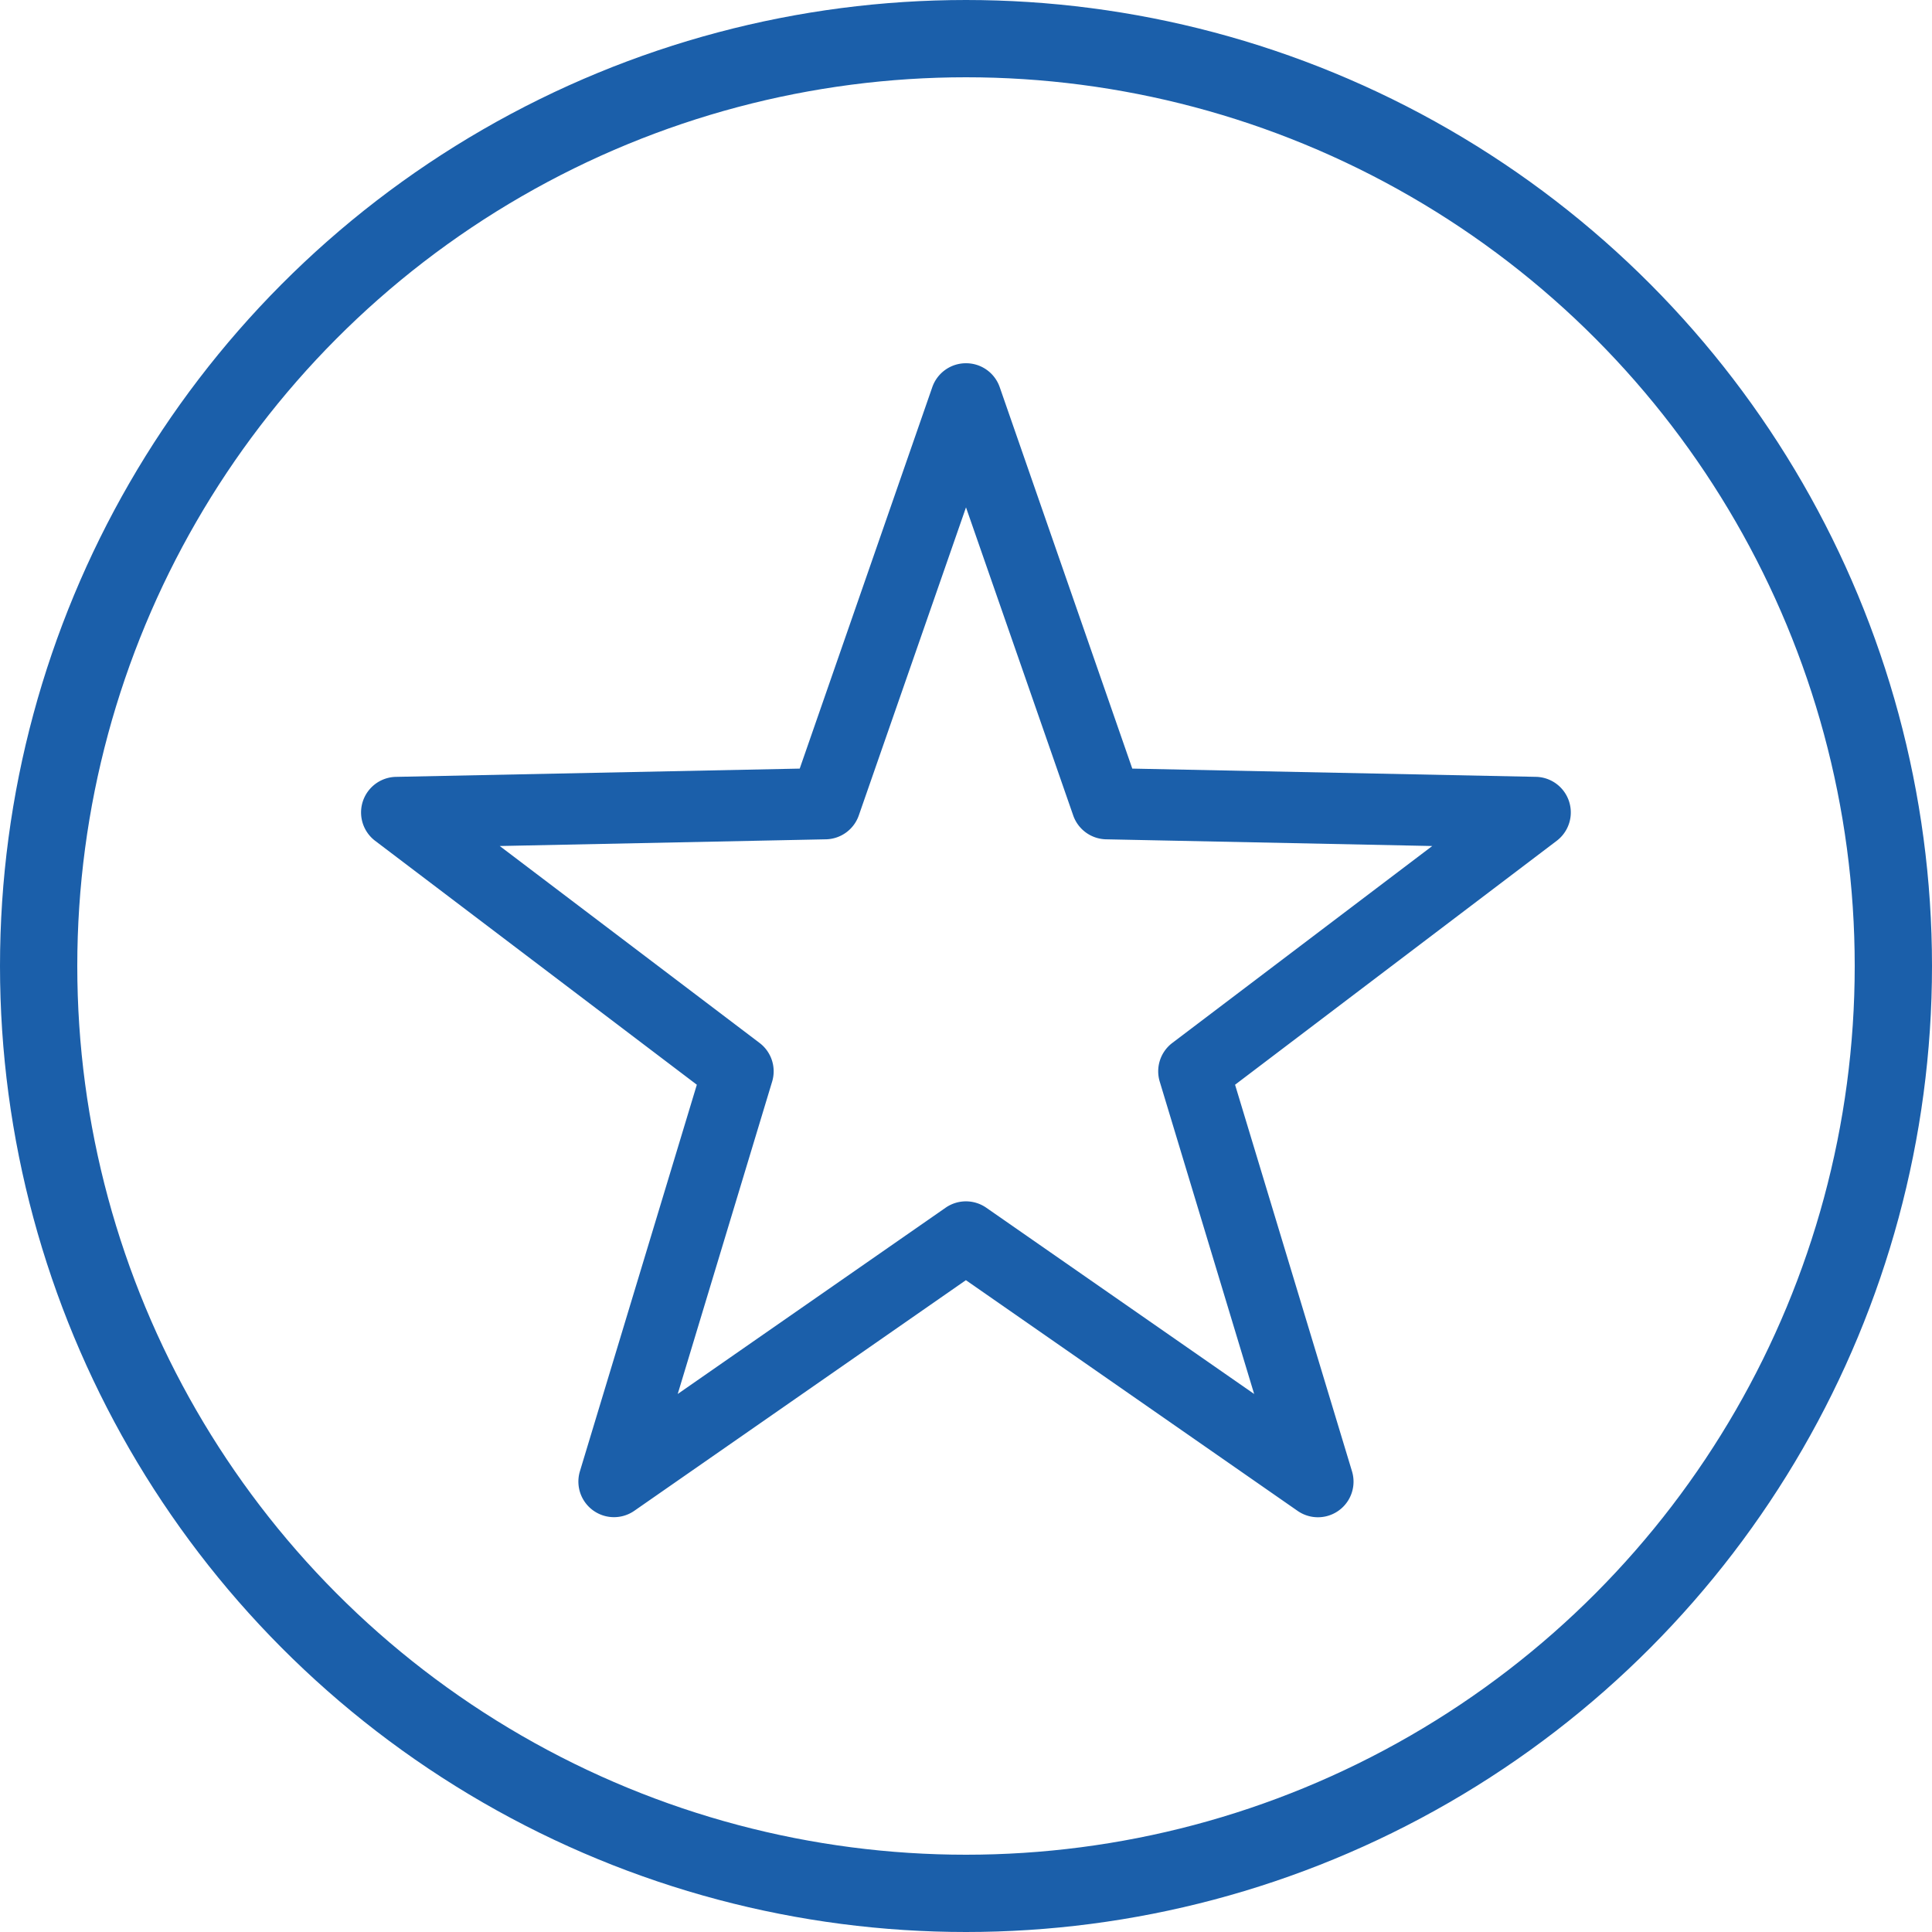
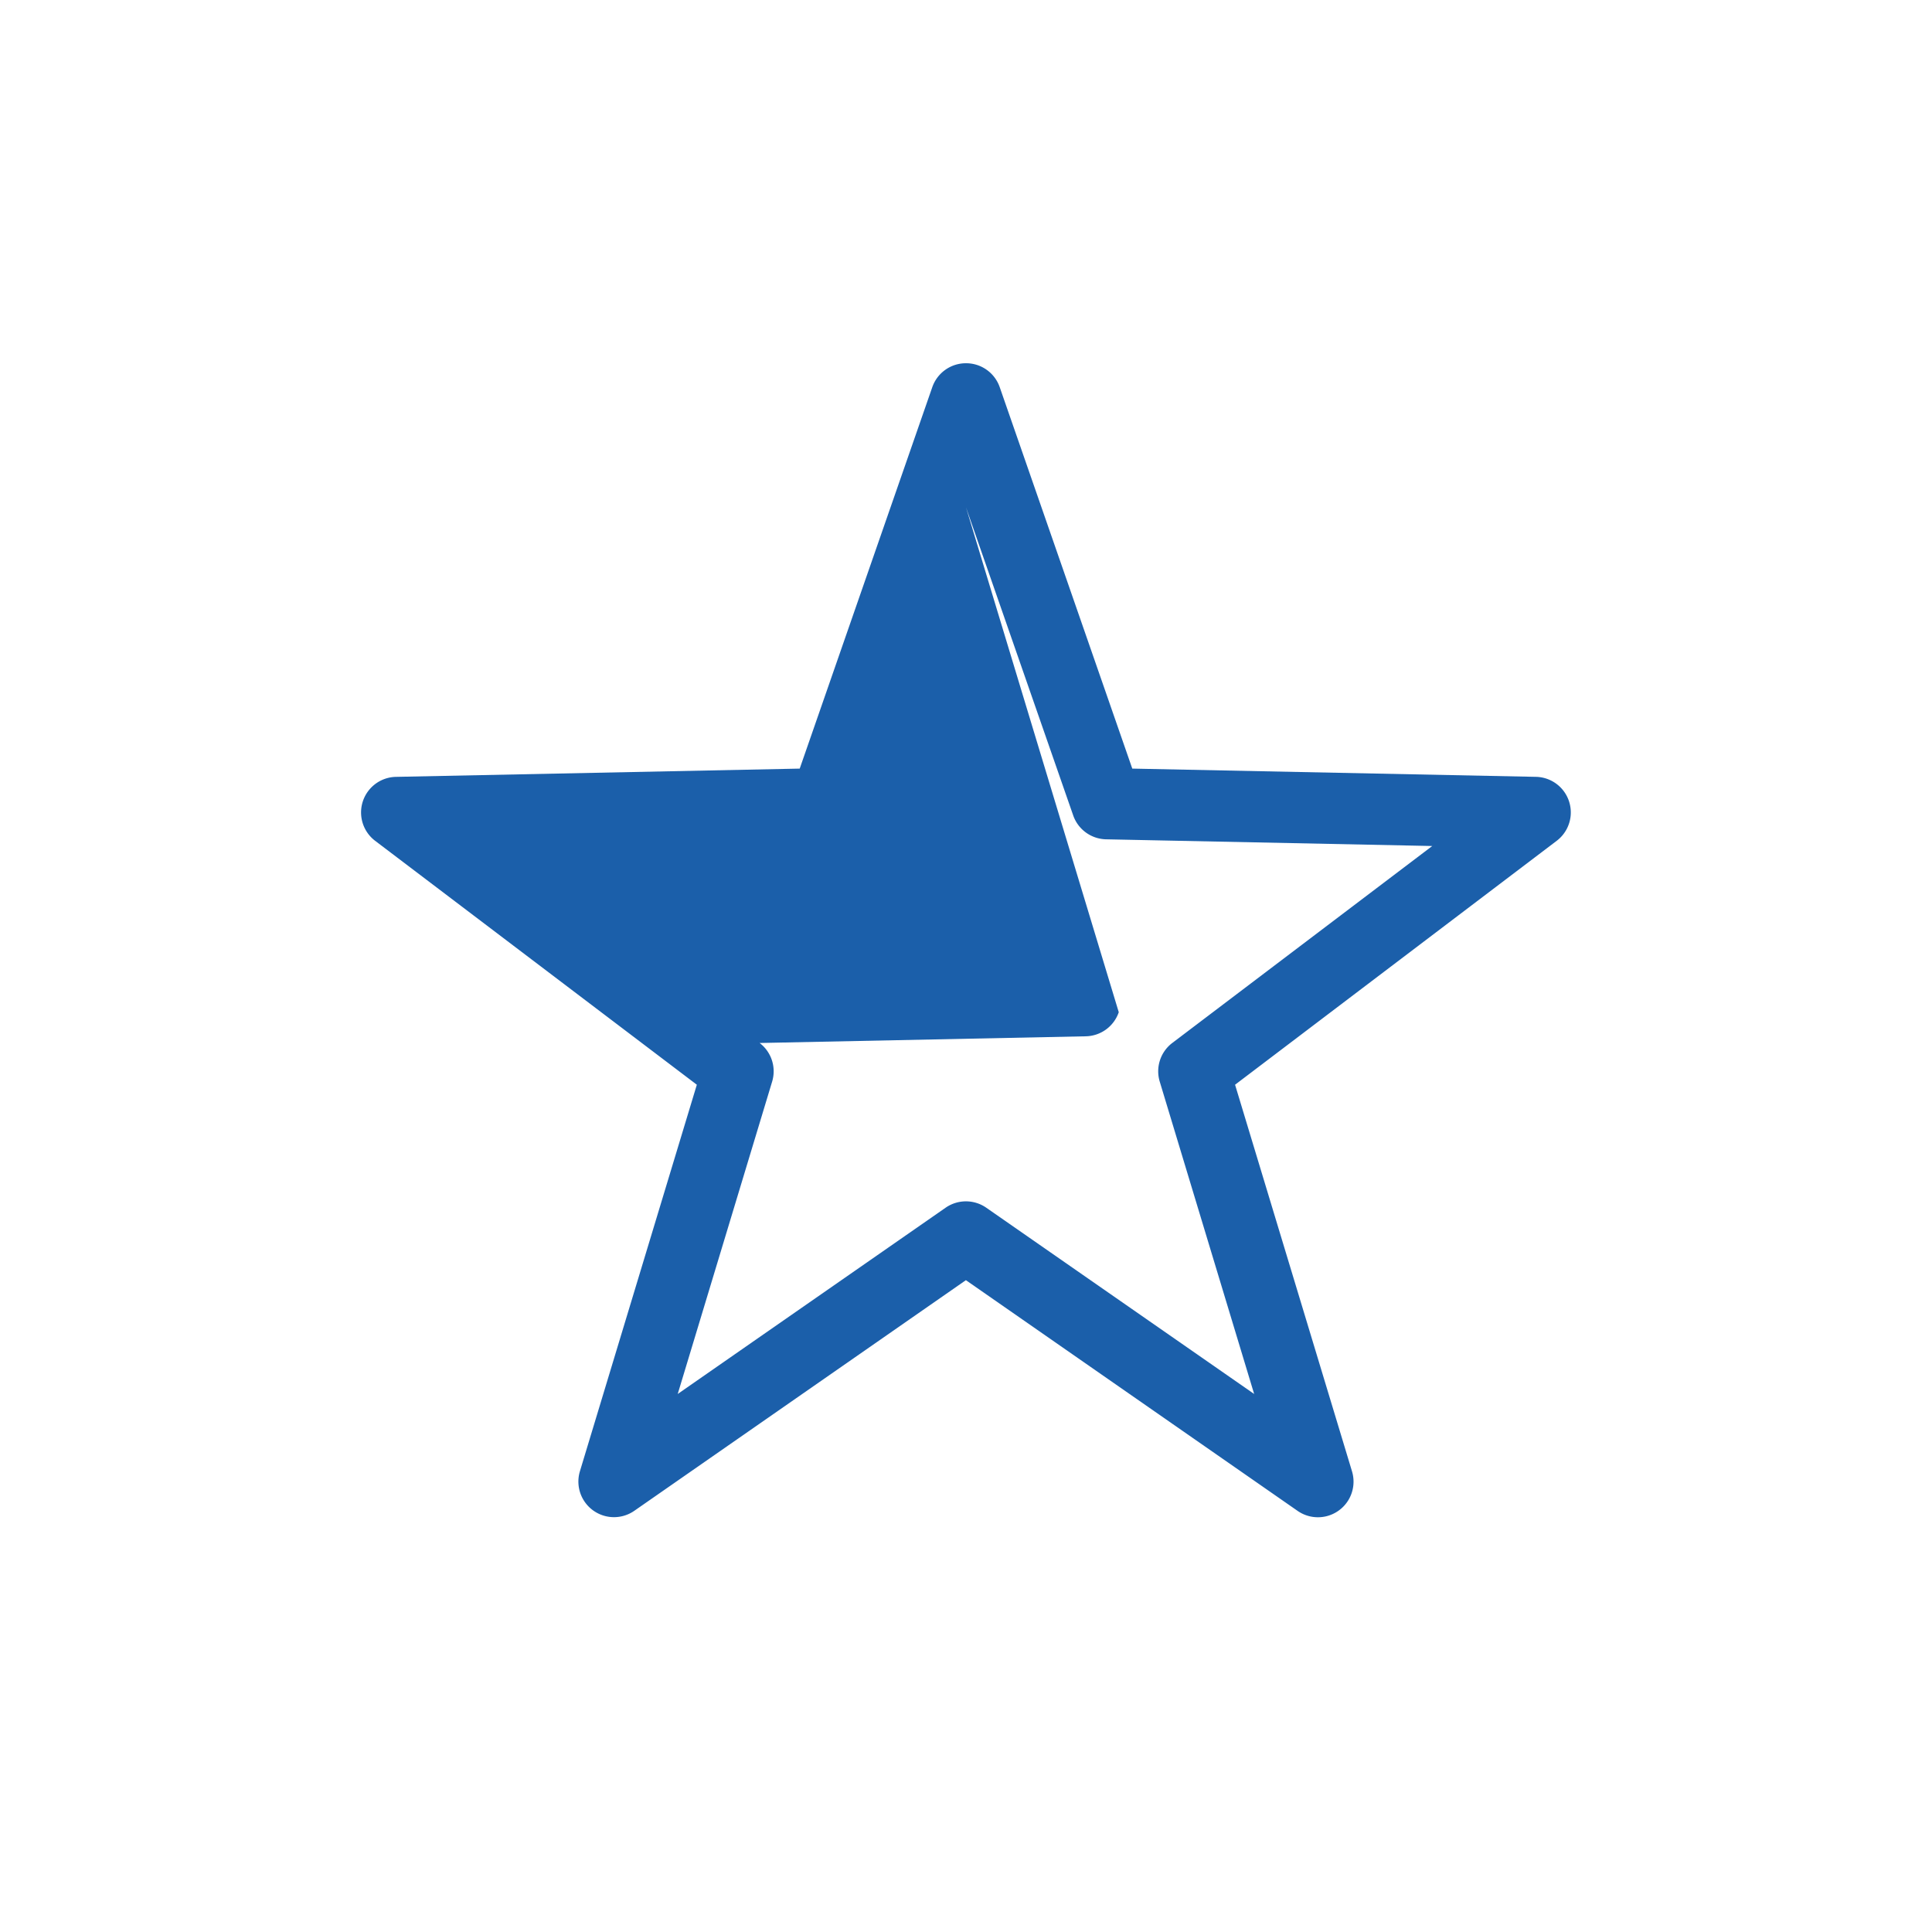
<svg xmlns="http://www.w3.org/2000/svg" width="75" height="75" viewBox="0 0 75 75">
  <g id="Group_6613" data-name="Group 6613" transform="translate(-53 -441.999)">
    <g id="Ellipse_529" data-name="Ellipse 529" transform="translate(53 441.999)" fill="none" stroke="#1b5faa" stroke-width="3">
-       <circle cx="37.5" cy="37.5" r="37.5" stroke="none" />
-       <circle cx="37.5" cy="37.5" r="36" fill="none" />
-     </g>
+       </g>
    <g id="noun-star-4993230" transform="translate(66.221 455.626)">
-       <path id="Path_466" data-name="Path 466" d="M24.279.474a1.382,1.382,0,0,0-1.308.927L17.824,16.21l-15.683.321a1.382,1.382,0,0,0-.806,2.477L13.83,28.482,9.29,43.491A1.382,1.382,0,0,0,11.4,45.024l12.875-8.955,12.875,8.955a1.382,1.382,0,0,0,2.114-1.533l-4.54-15.009,12.494-9.475a1.382,1.382,0,0,0-.806-2.477L30.734,16.21,25.587,1.4A1.382,1.382,0,0,0,24.279.474Zm0,5.595L28.438,18.02a1.382,1.382,0,0,0,1.282.935l12.659.26L32.285,26.862a1.381,1.381,0,0,0-.485,1.5l3.665,12.125-10.4-7.231a1.383,1.383,0,0,0-1.577,0l-10.4,7.231,3.665-12.125a1.381,1.381,0,0,0-.485-1.5L6.179,19.215l12.659-.26a1.382,1.382,0,0,0,1.282-.935Z" transform="translate(0 0)" fill="#1b5faa" />
+       <path id="Path_466" data-name="Path 466" d="M24.279.474a1.382,1.382,0,0,0-1.308.927L17.824,16.21l-15.683.321a1.382,1.382,0,0,0-.806,2.477L13.83,28.482,9.29,43.491A1.382,1.382,0,0,0,11.4,45.024l12.875-8.955,12.875,8.955a1.382,1.382,0,0,0,2.114-1.533l-4.54-15.009,12.494-9.475a1.382,1.382,0,0,0-.806-2.477L30.734,16.21,25.587,1.4A1.382,1.382,0,0,0,24.279.474Zm0,5.595L28.438,18.02a1.382,1.382,0,0,0,1.282.935l12.659.26L32.285,26.862a1.381,1.381,0,0,0-.485,1.5l3.665,12.125-10.4-7.231a1.383,1.383,0,0,0-1.577,0l-10.4,7.231,3.665-12.125a1.381,1.381,0,0,0-.485-1.5l12.659-.26a1.382,1.382,0,0,0,1.282-.935Z" transform="translate(0 0)" fill="#1b5faa" />
    </g>
  </g>
</svg>